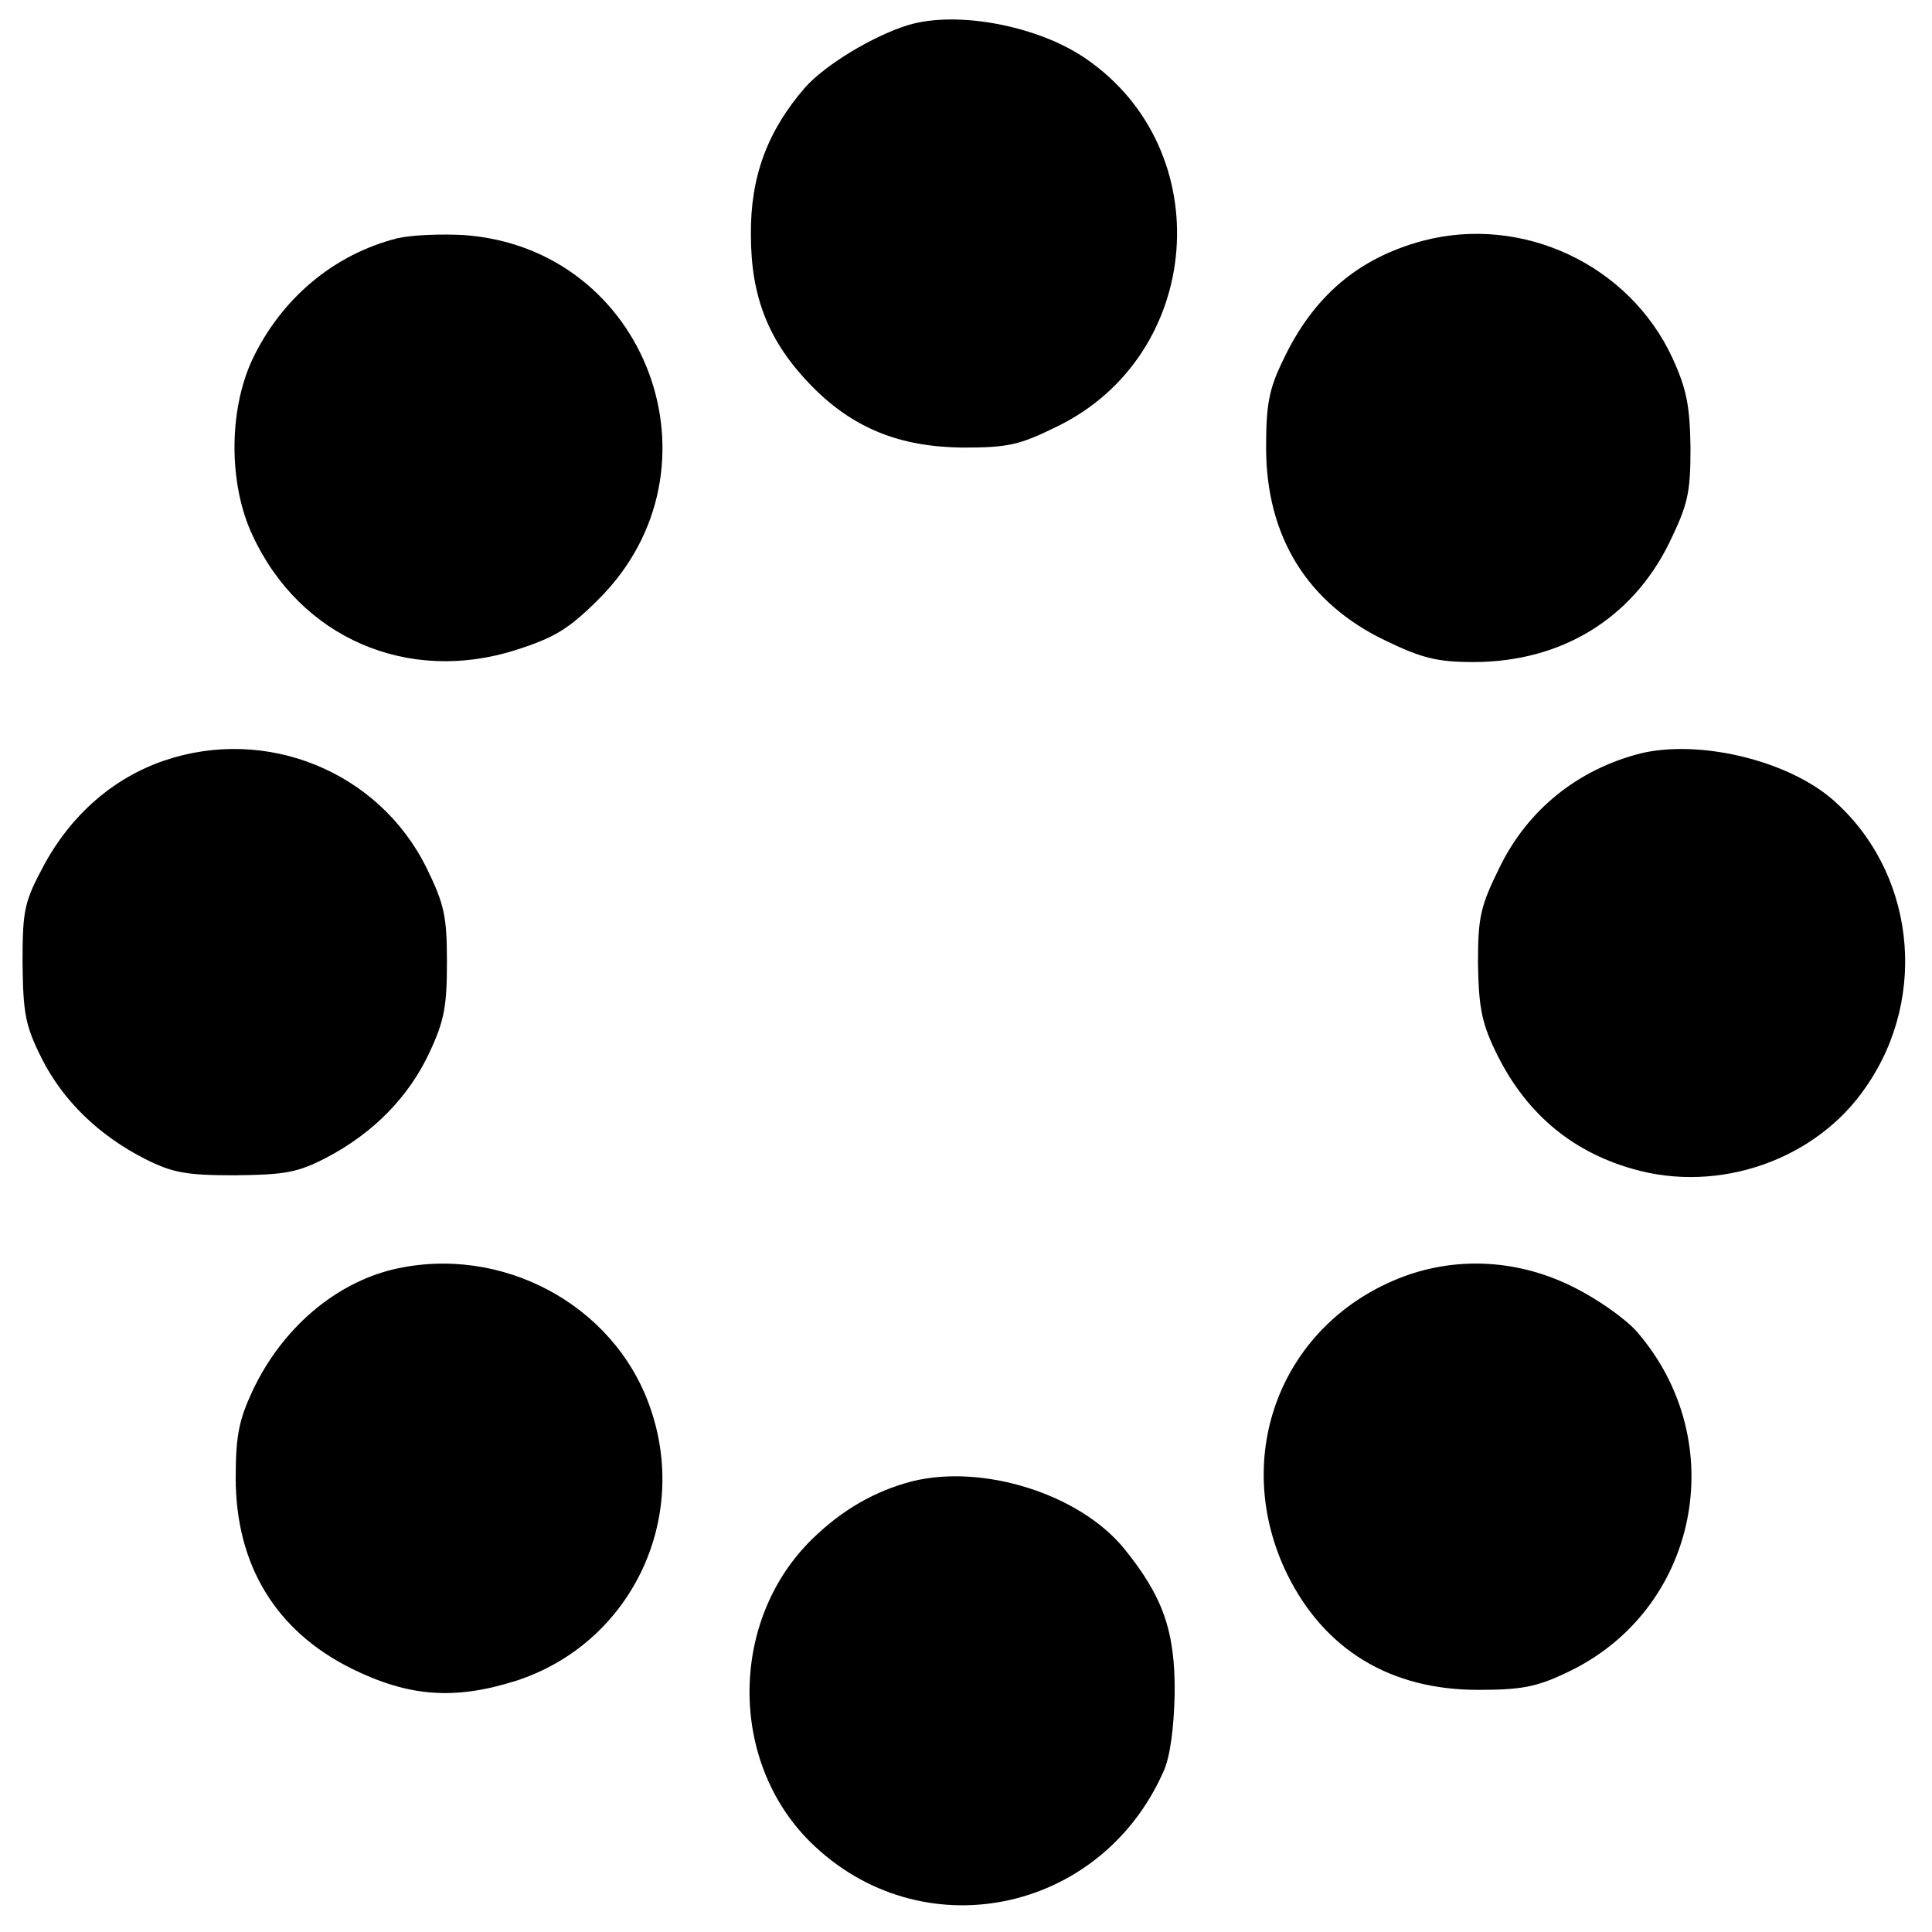
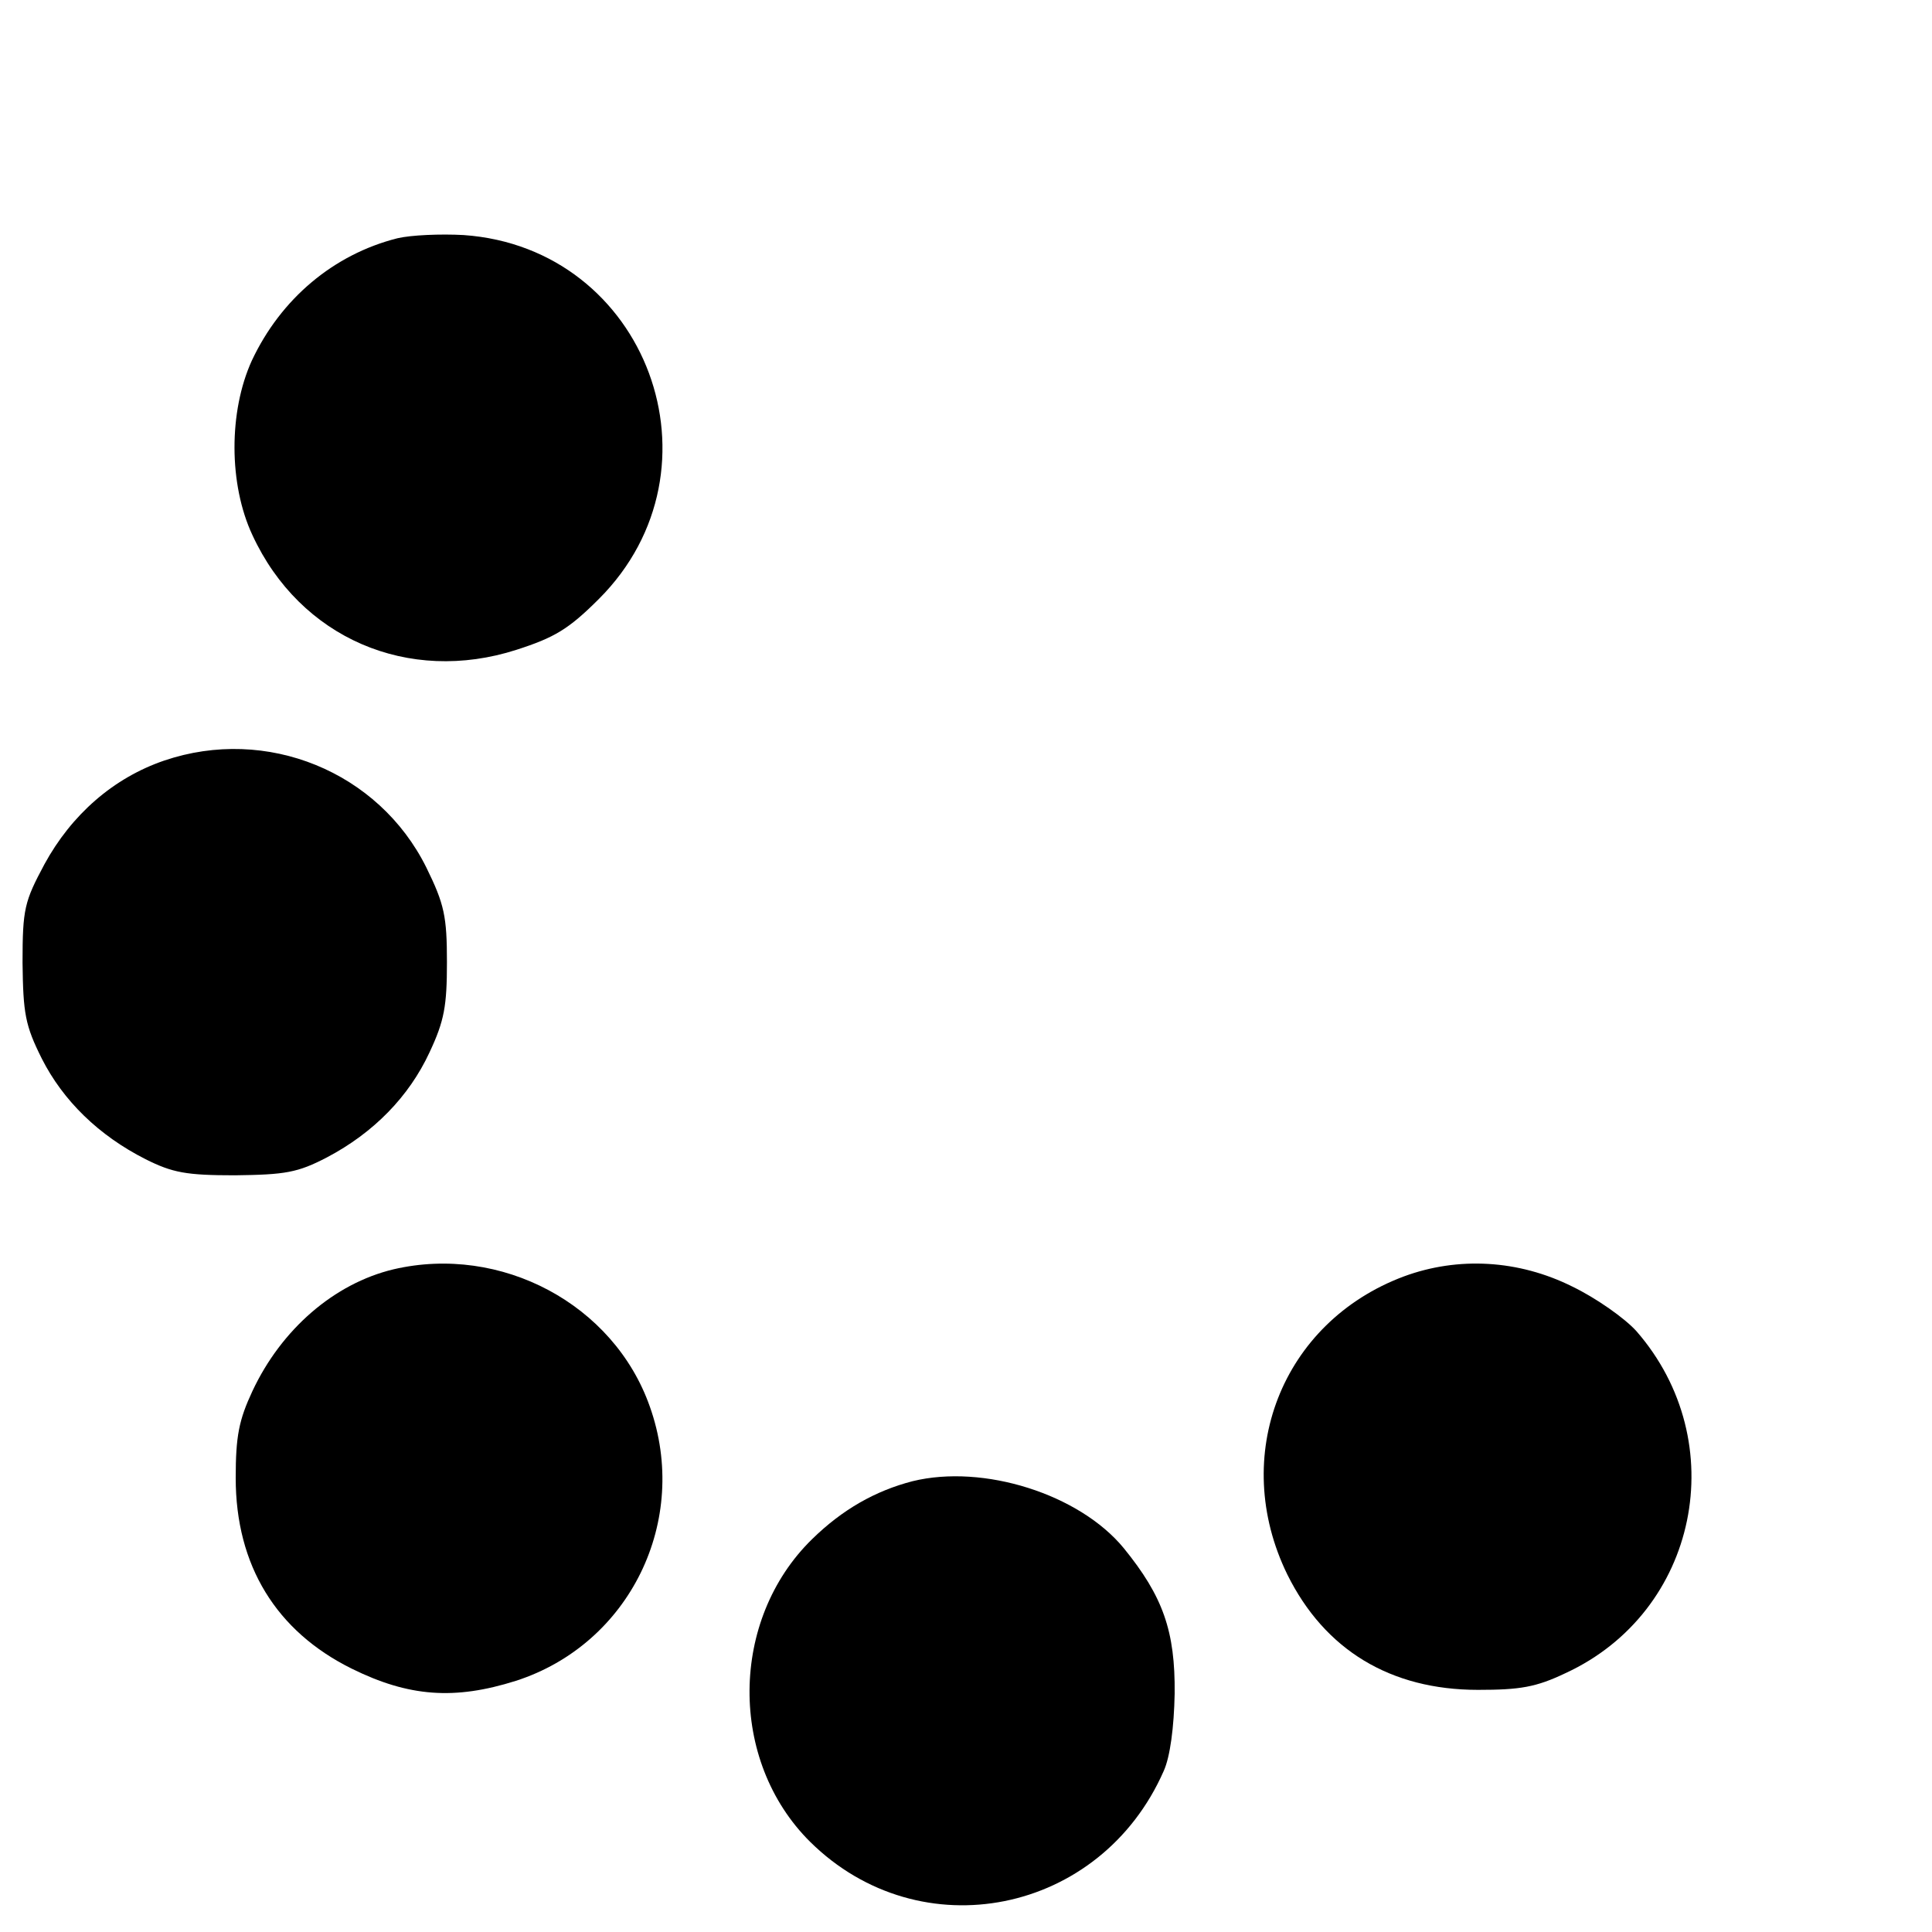
<svg xmlns="http://www.w3.org/2000/svg" version="1.0" width="300pt" height="300pt" viewBox="0 0 300 300" preserveAspectRatio="xMidYMid meet">
  <g transform="translate(0,300) scale(0.1,-0.1)" fill="#000000" stroke="none">
-     <path d="M1410 2961 c-55 -17 -129 -62 -160 -97 -58 -67 -85 -138 -84 -229 0 -97 28 -166 93 -233 65 -67 138 -96 236 -97 71 0 88 4 147 33 227 111 251 429 44 571 -74 51 -200 75 -276 52z" />
    <path d="M617 2630 c-99 -25 -181 -94 -226 -190 -36 -79 -36 -192 1 -271 74 -160 242 -232 410 -178 59 19 81 32 128 79 202 202 75 545 -210 565 -36 2 -82 0 -103 -5z" />
-     <path d="M2209 2626 c-100 -27 -170 -86 -217 -186 -22 -45 -26 -70 -26 -135 0 -138 64 -242 186 -300 56 -27 80 -33 136 -33 136 0 246 67 304 185 29 60 33 77 33 148 -1 65 -6 91 -28 139 -67 145 -233 223 -388 182z" />
    <path d="M255 1819 c-79 -27 -144 -84 -186 -161 -31 -58 -34 -69 -34 -153 1 -79 4 -97 30 -149 33 -65 88 -119 161 -156 42 -21 63 -25 139 -25 78 1 97 4 143 28 72 38 127 94 159 163 23 49 27 72 27 140 0 71 -4 90 -32 147 -74 149 -248 220 -407 166z" />
-     <path d="M2547 1830 c-97 -25 -175 -87 -219 -178 -29 -59 -33 -76 -33 -147 1 -65 5 -91 26 -135 45 -95 116 -157 214 -185 134 -39 286 14 363 128 98 142 74 336 -53 446 -71 61 -207 93 -298 71z" />
    <path d="M611 1029 c-92 -22 -174 -93 -219 -189 -21 -45 -26 -70 -26 -135 0 -136 63 -238 180 -296 89 -44 160 -49 255 -19 177 57 271 249 208 426 -56 159 -231 252 -398 213z" />
    <path d="M2180 1018 c-190 -71 -271 -279 -181 -463 58 -117 160 -179 296 -179 65 0 90 4 136 26 206 95 260 359 110 531 -18 20 -62 51 -99 69 -84 42 -178 47 -262 16z" />
    <path d="M1417 700 c-58 -15 -109 -44 -156 -90 -128 -125 -130 -344 -3 -470 171 -169 451 -113 549 110 10 22 16 68 17 120 1 97 -18 151 -79 226 -69 84 -218 131 -328 104z" />
  </g>
</svg>